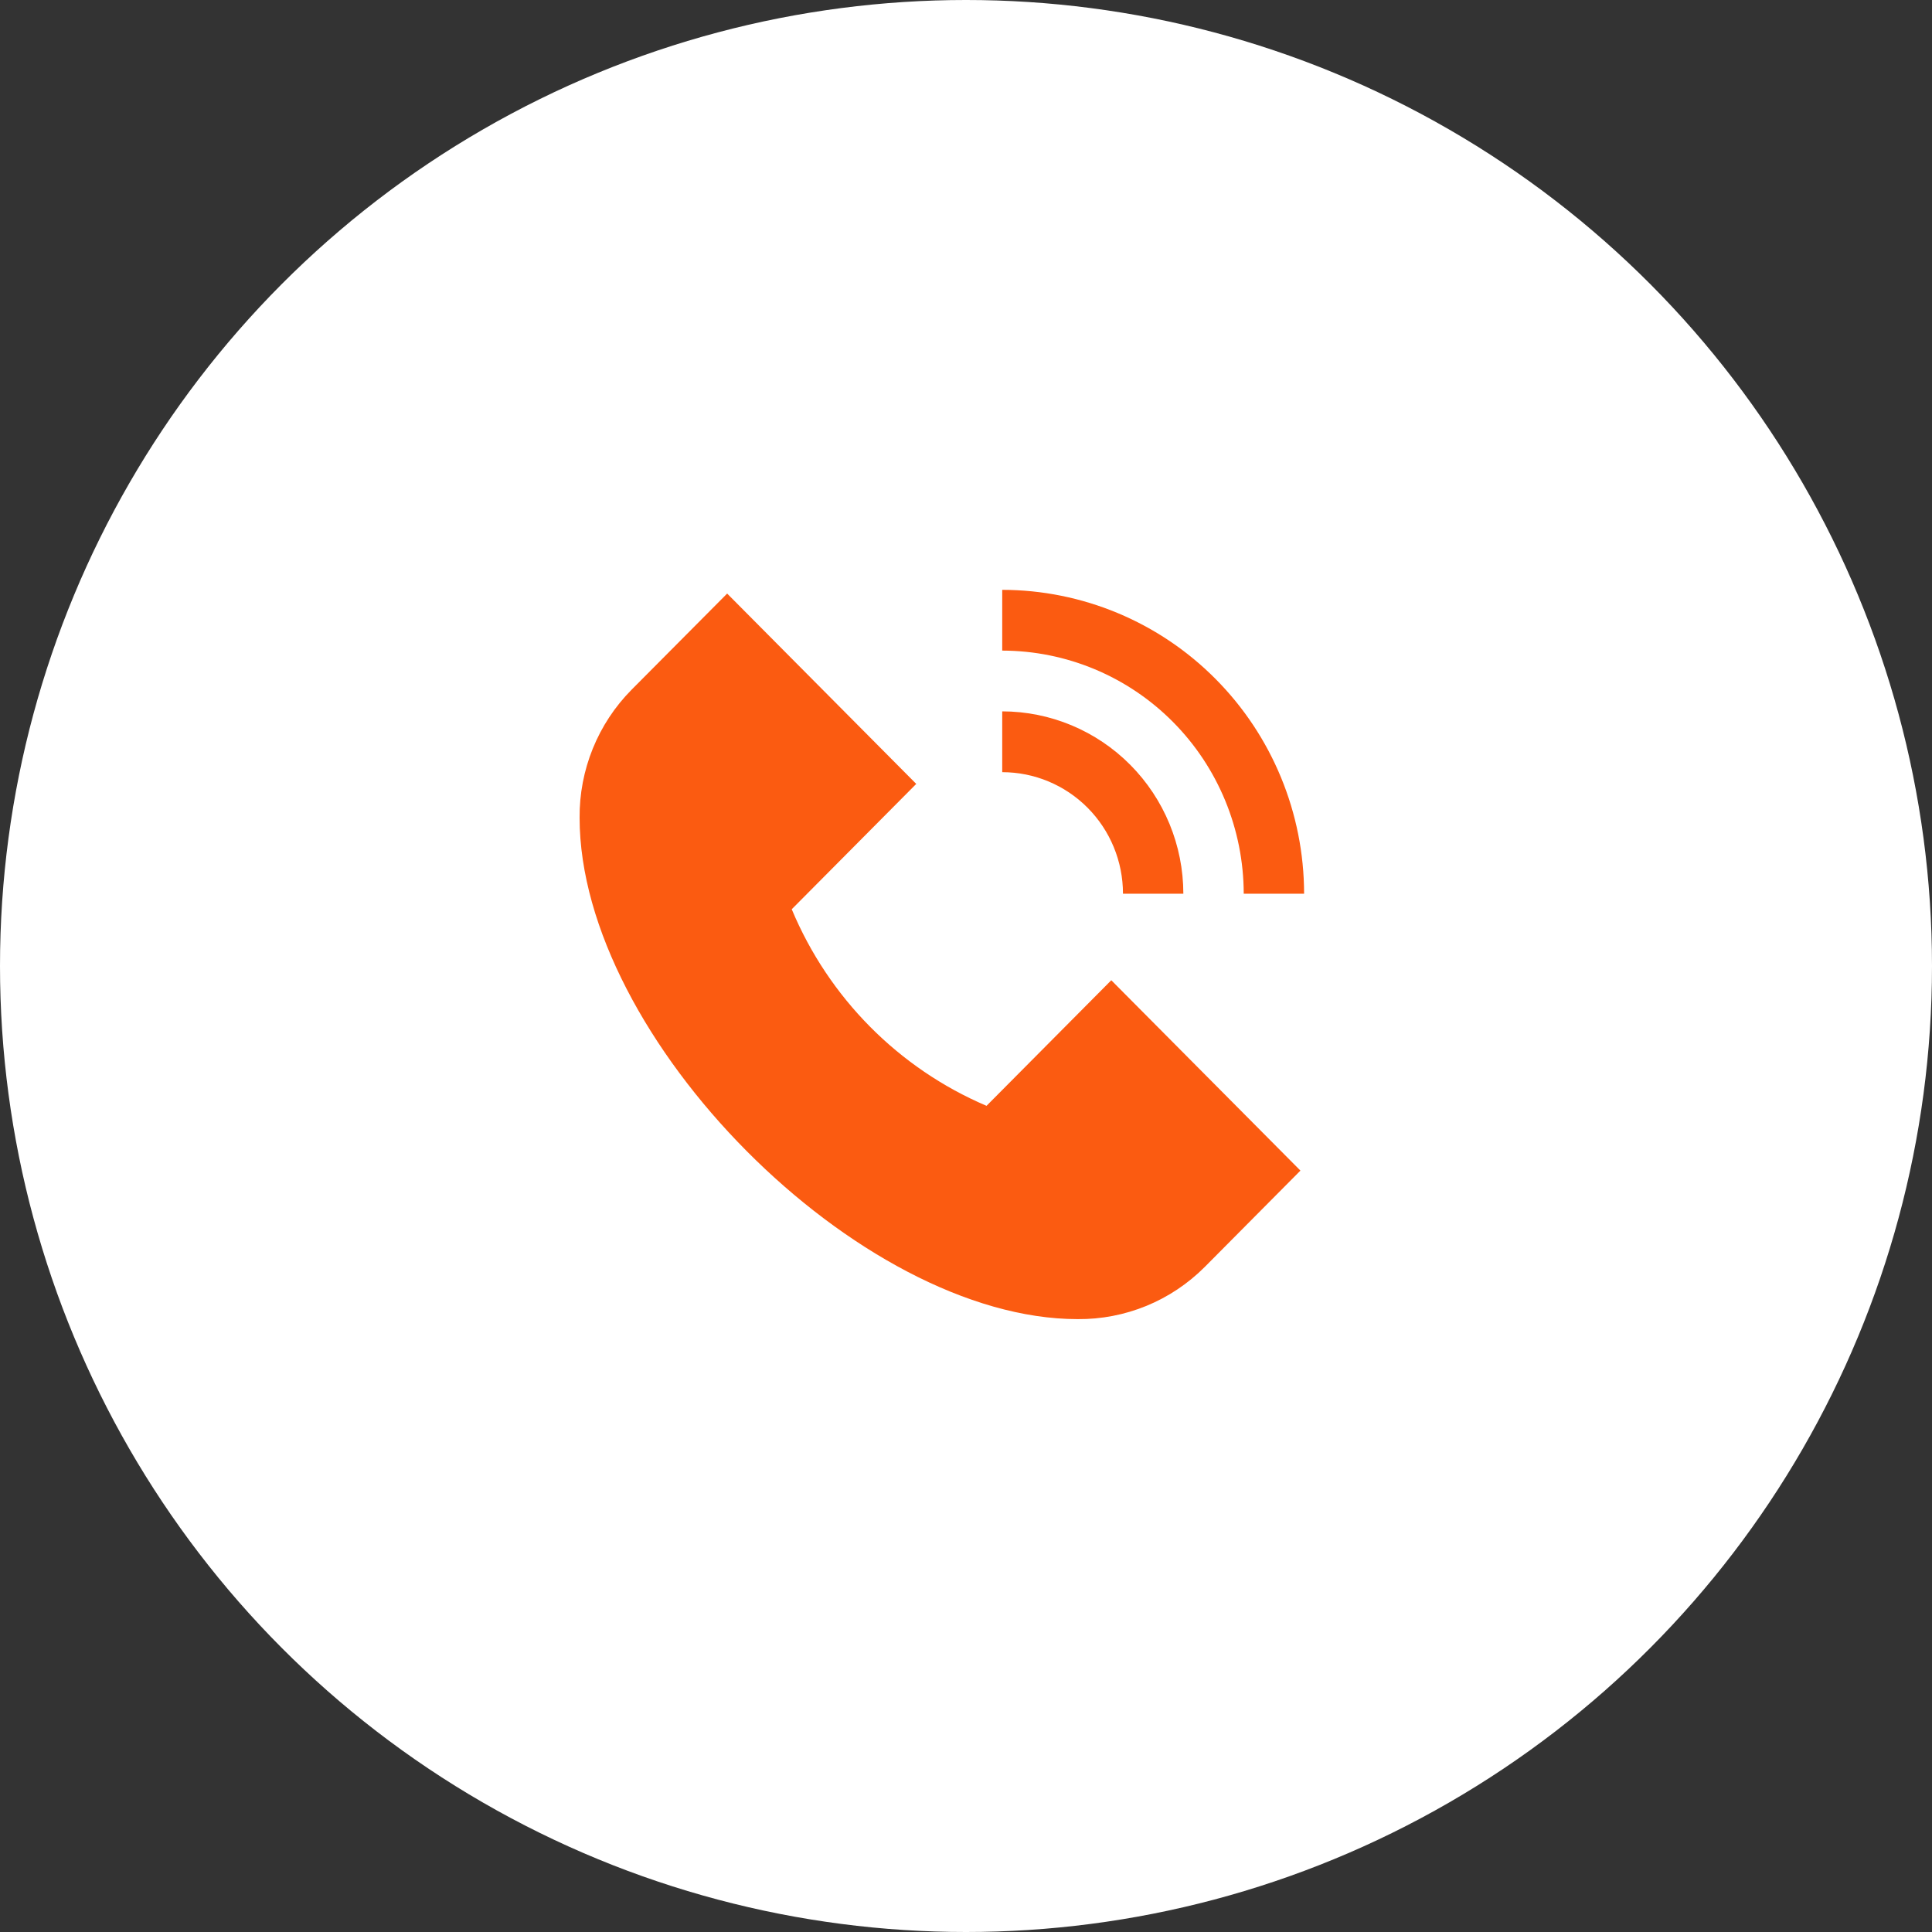
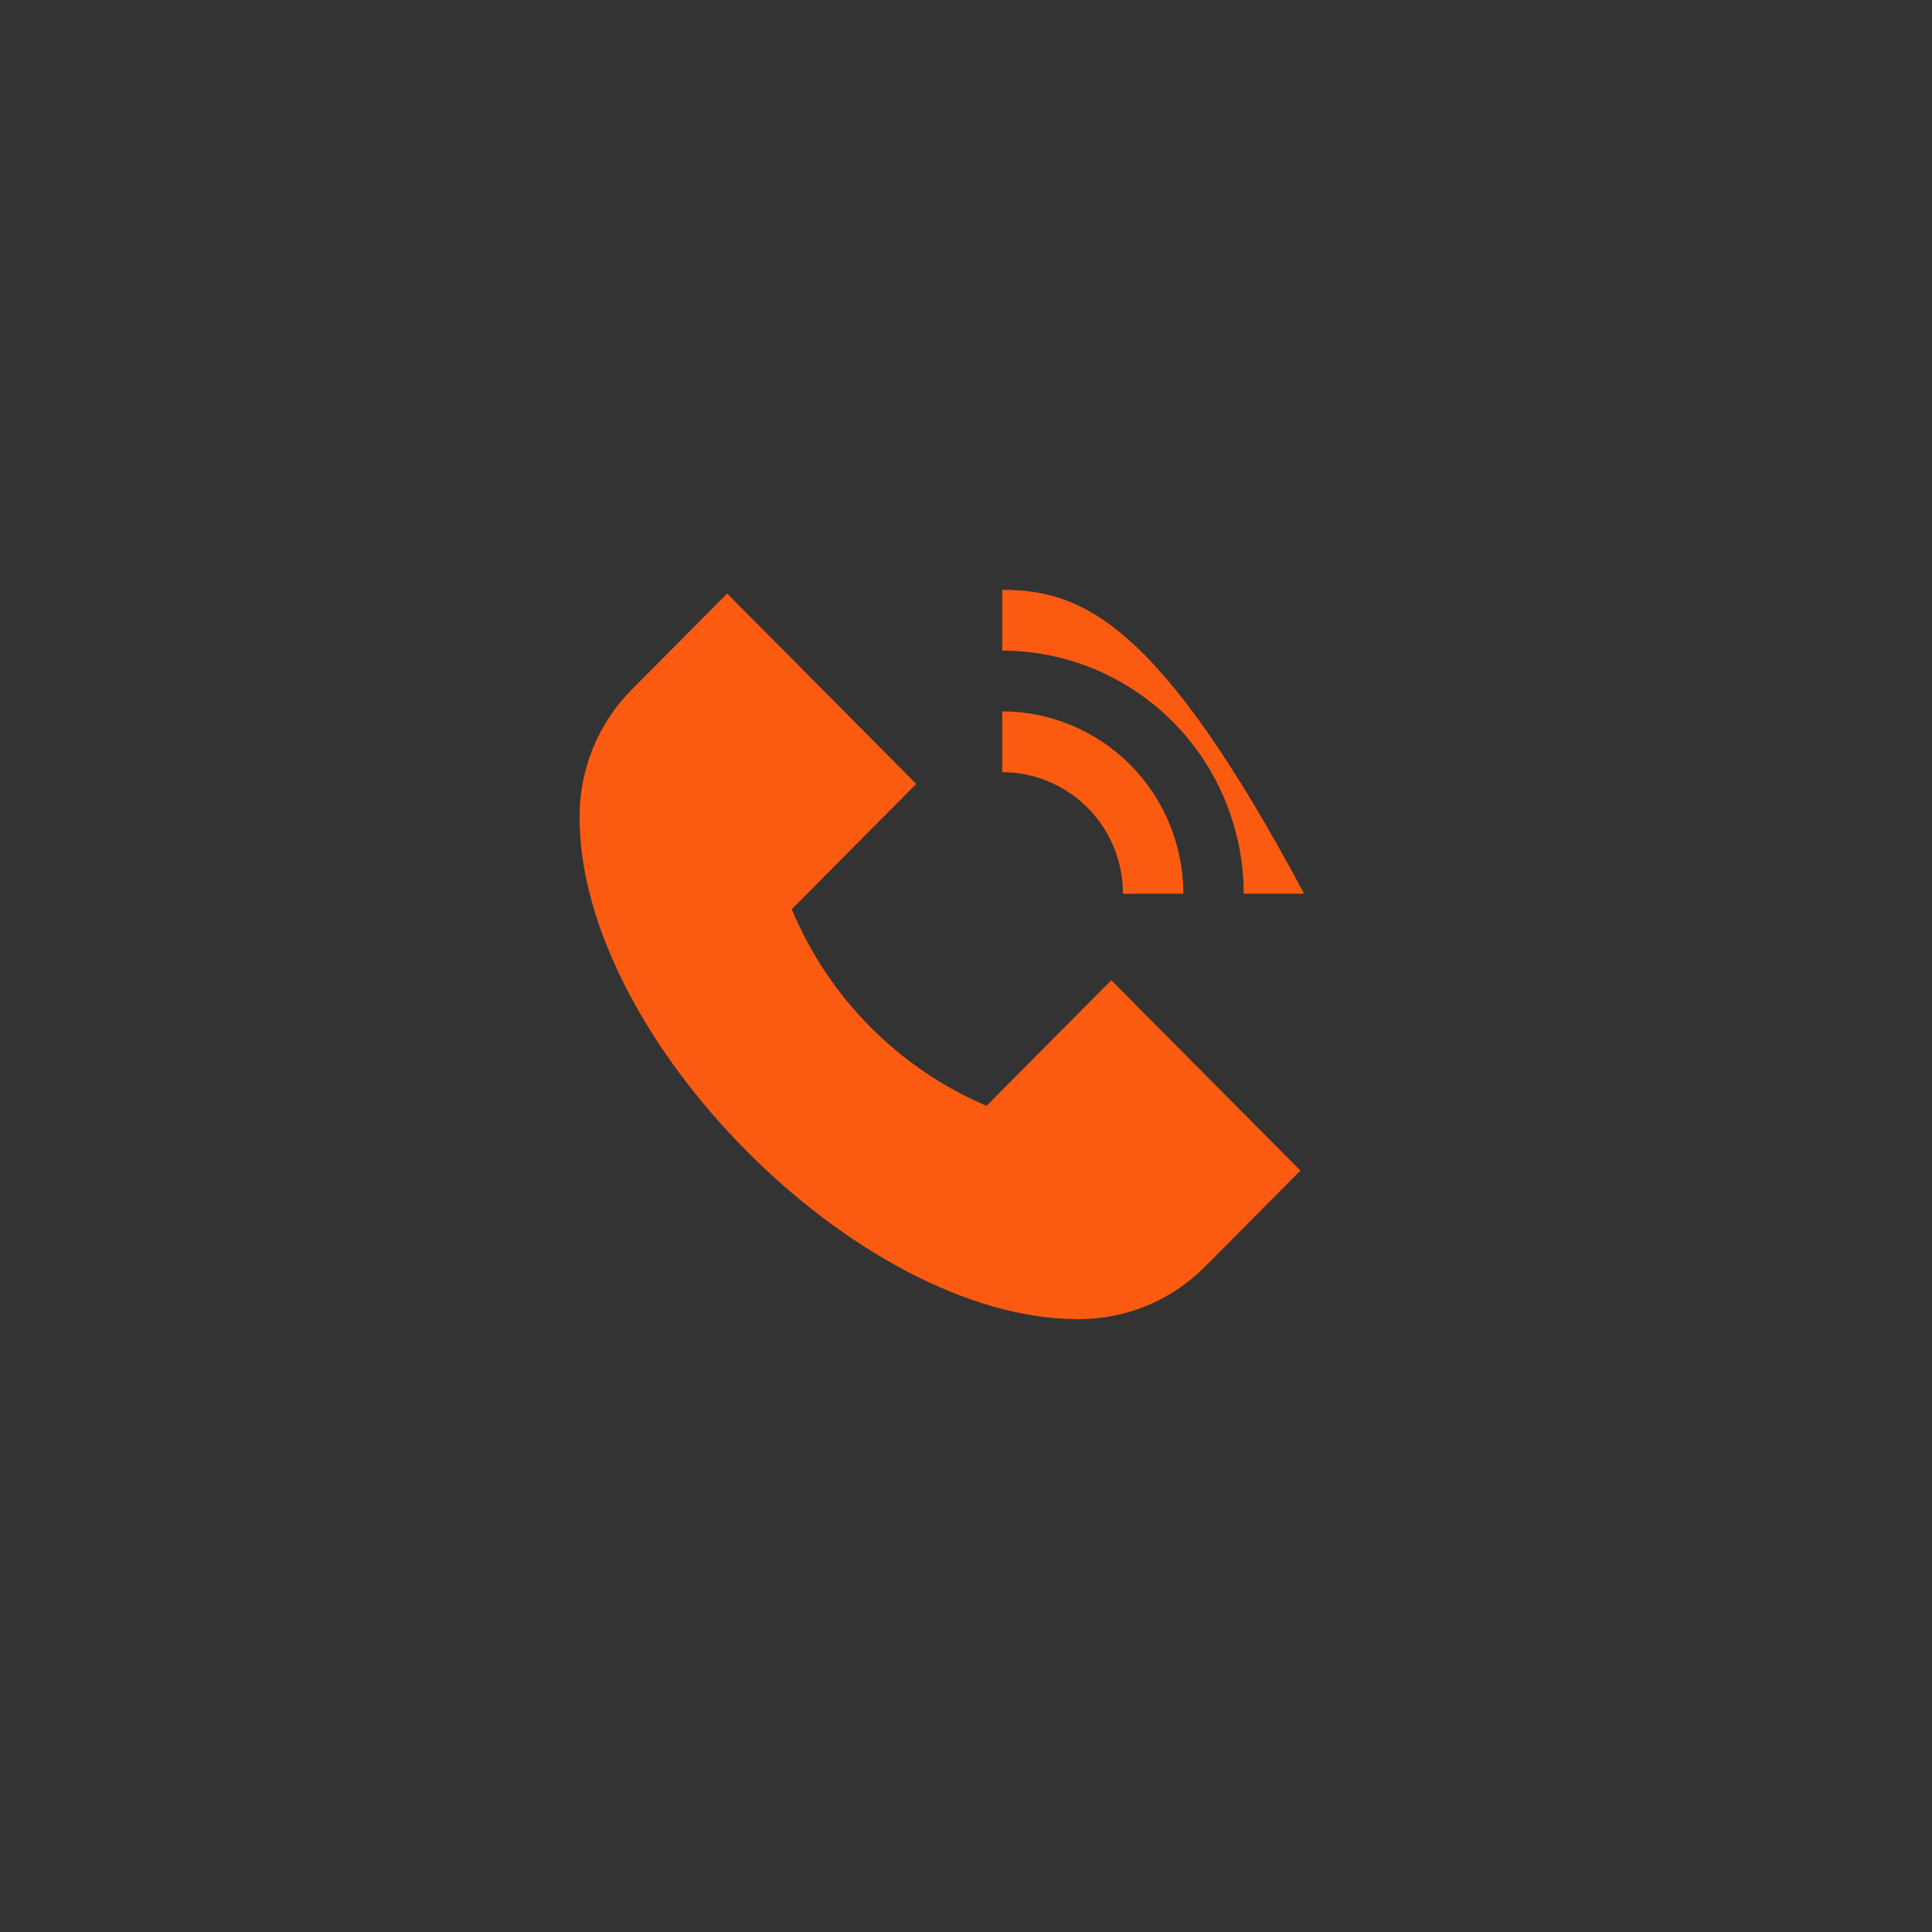
<svg xmlns="http://www.w3.org/2000/svg" width="40" height="40" viewBox="0 0 40 40" fill="none">
  <rect x="0" y="0" width="40" height="40" fill="#333333" stroke="none" />
-   <circle cx="20" cy="20" r="20" fill="white" />
-   <path d="M23.008 20.295L26.924 24.236L24.942 26.232C24.596 26.578 24.186 26.852 23.735 27.037C23.283 27.222 22.8 27.315 22.312 27.311C17.783 27.311 12 21.49 12 16.93C11.996 16.44 12.089 15.953 12.273 15.499C12.457 15.044 12.729 14.631 13.073 14.283L15.055 12.289L18.97 16.23L16.392 18.825C17.158 20.659 18.605 22.119 20.425 22.895L23.008 20.295ZM25.75 18.503H27C26.998 16.835 26.339 15.236 25.167 14.057C23.996 12.877 22.407 12.214 20.75 12.212V13.47C22.076 13.472 23.347 14.002 24.284 14.946C25.221 15.889 25.748 17.169 25.75 18.503ZM23.25 18.503H24.5C24.499 17.502 24.104 16.543 23.401 15.835C22.698 15.127 21.744 14.729 20.75 14.728V15.987C21.413 15.987 22.049 16.252 22.518 16.724C22.987 17.196 23.25 17.836 23.25 18.503Z" fill="#FB5B11" />
+   <path d="M23.008 20.295L26.924 24.236L24.942 26.232C24.596 26.578 24.186 26.852 23.735 27.037C23.283 27.222 22.8 27.315 22.312 27.311C17.783 27.311 12 21.49 12 16.93C11.996 16.44 12.089 15.953 12.273 15.499C12.457 15.044 12.729 14.631 13.073 14.283L15.055 12.289L18.97 16.23L16.392 18.825C17.158 20.659 18.605 22.119 20.425 22.895L23.008 20.295ZM25.75 18.503H27C23.996 12.877 22.407 12.214 20.75 12.212V13.47C22.076 13.472 23.347 14.002 24.284 14.946C25.221 15.889 25.748 17.169 25.75 18.503ZM23.25 18.503H24.5C24.499 17.502 24.104 16.543 23.401 15.835C22.698 15.127 21.744 14.729 20.75 14.728V15.987C21.413 15.987 22.049 16.252 22.518 16.724C22.987 17.196 23.25 17.836 23.25 18.503Z" fill="#FB5B11" />
</svg>